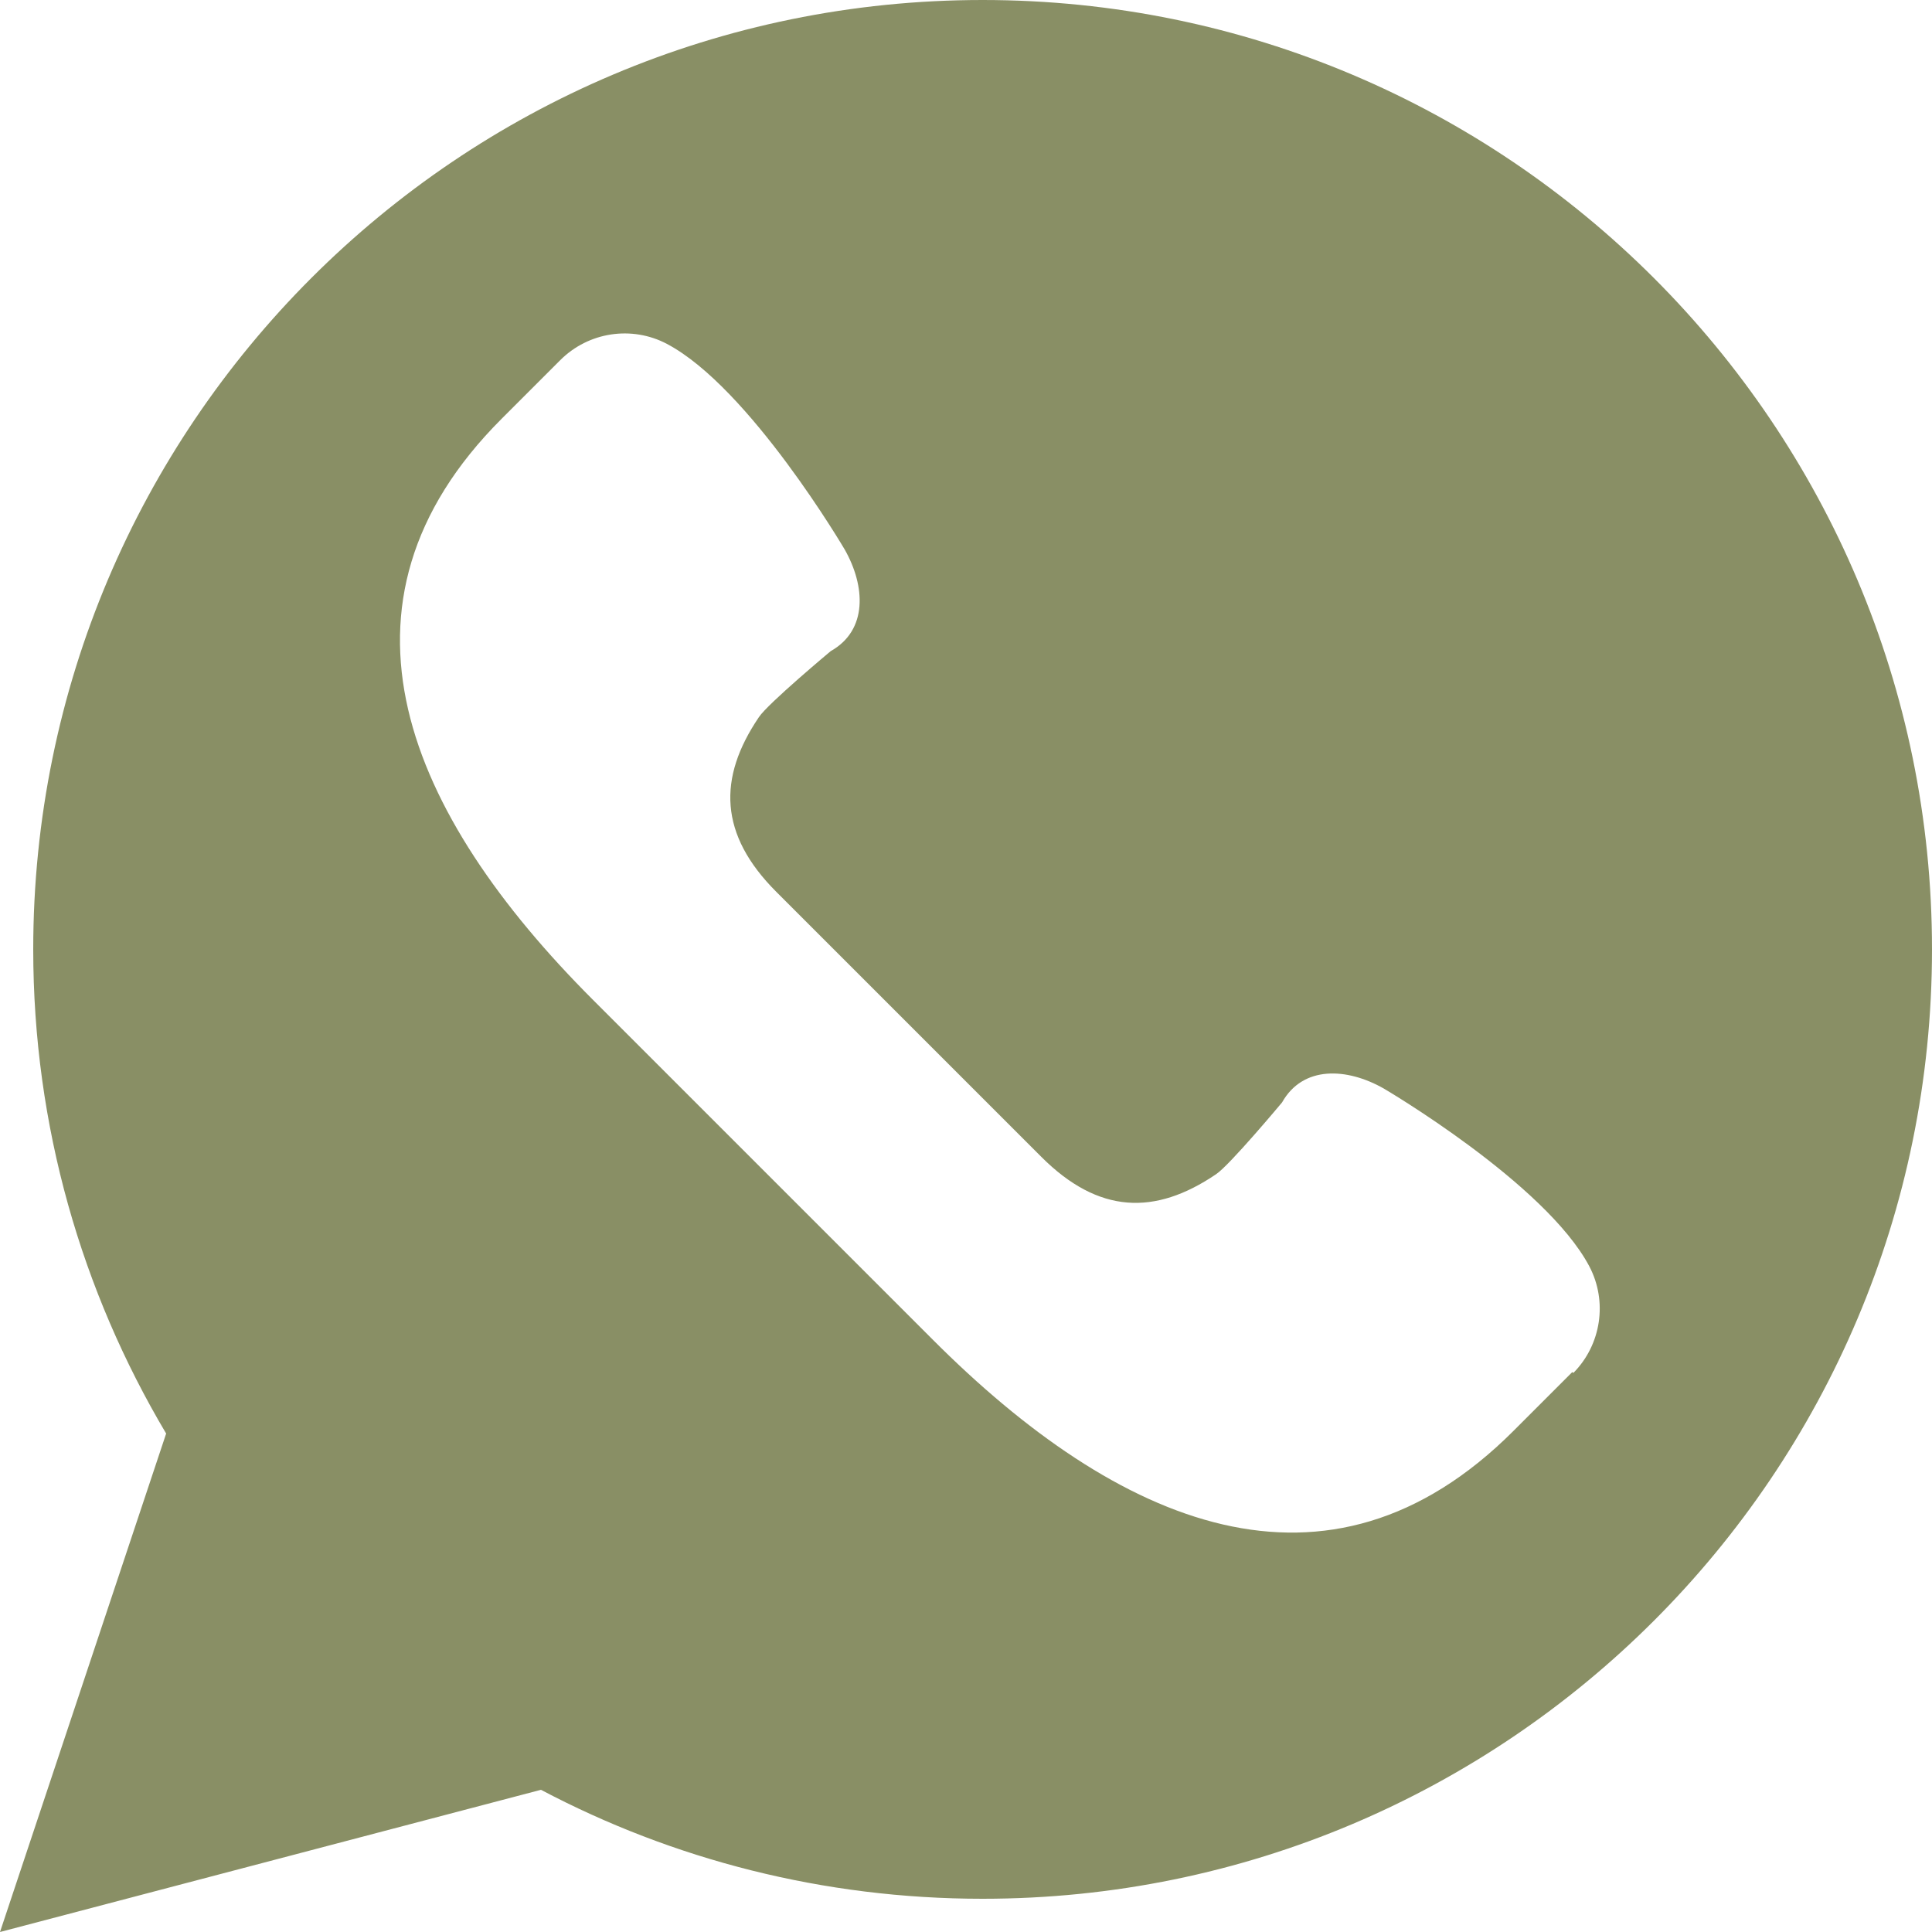
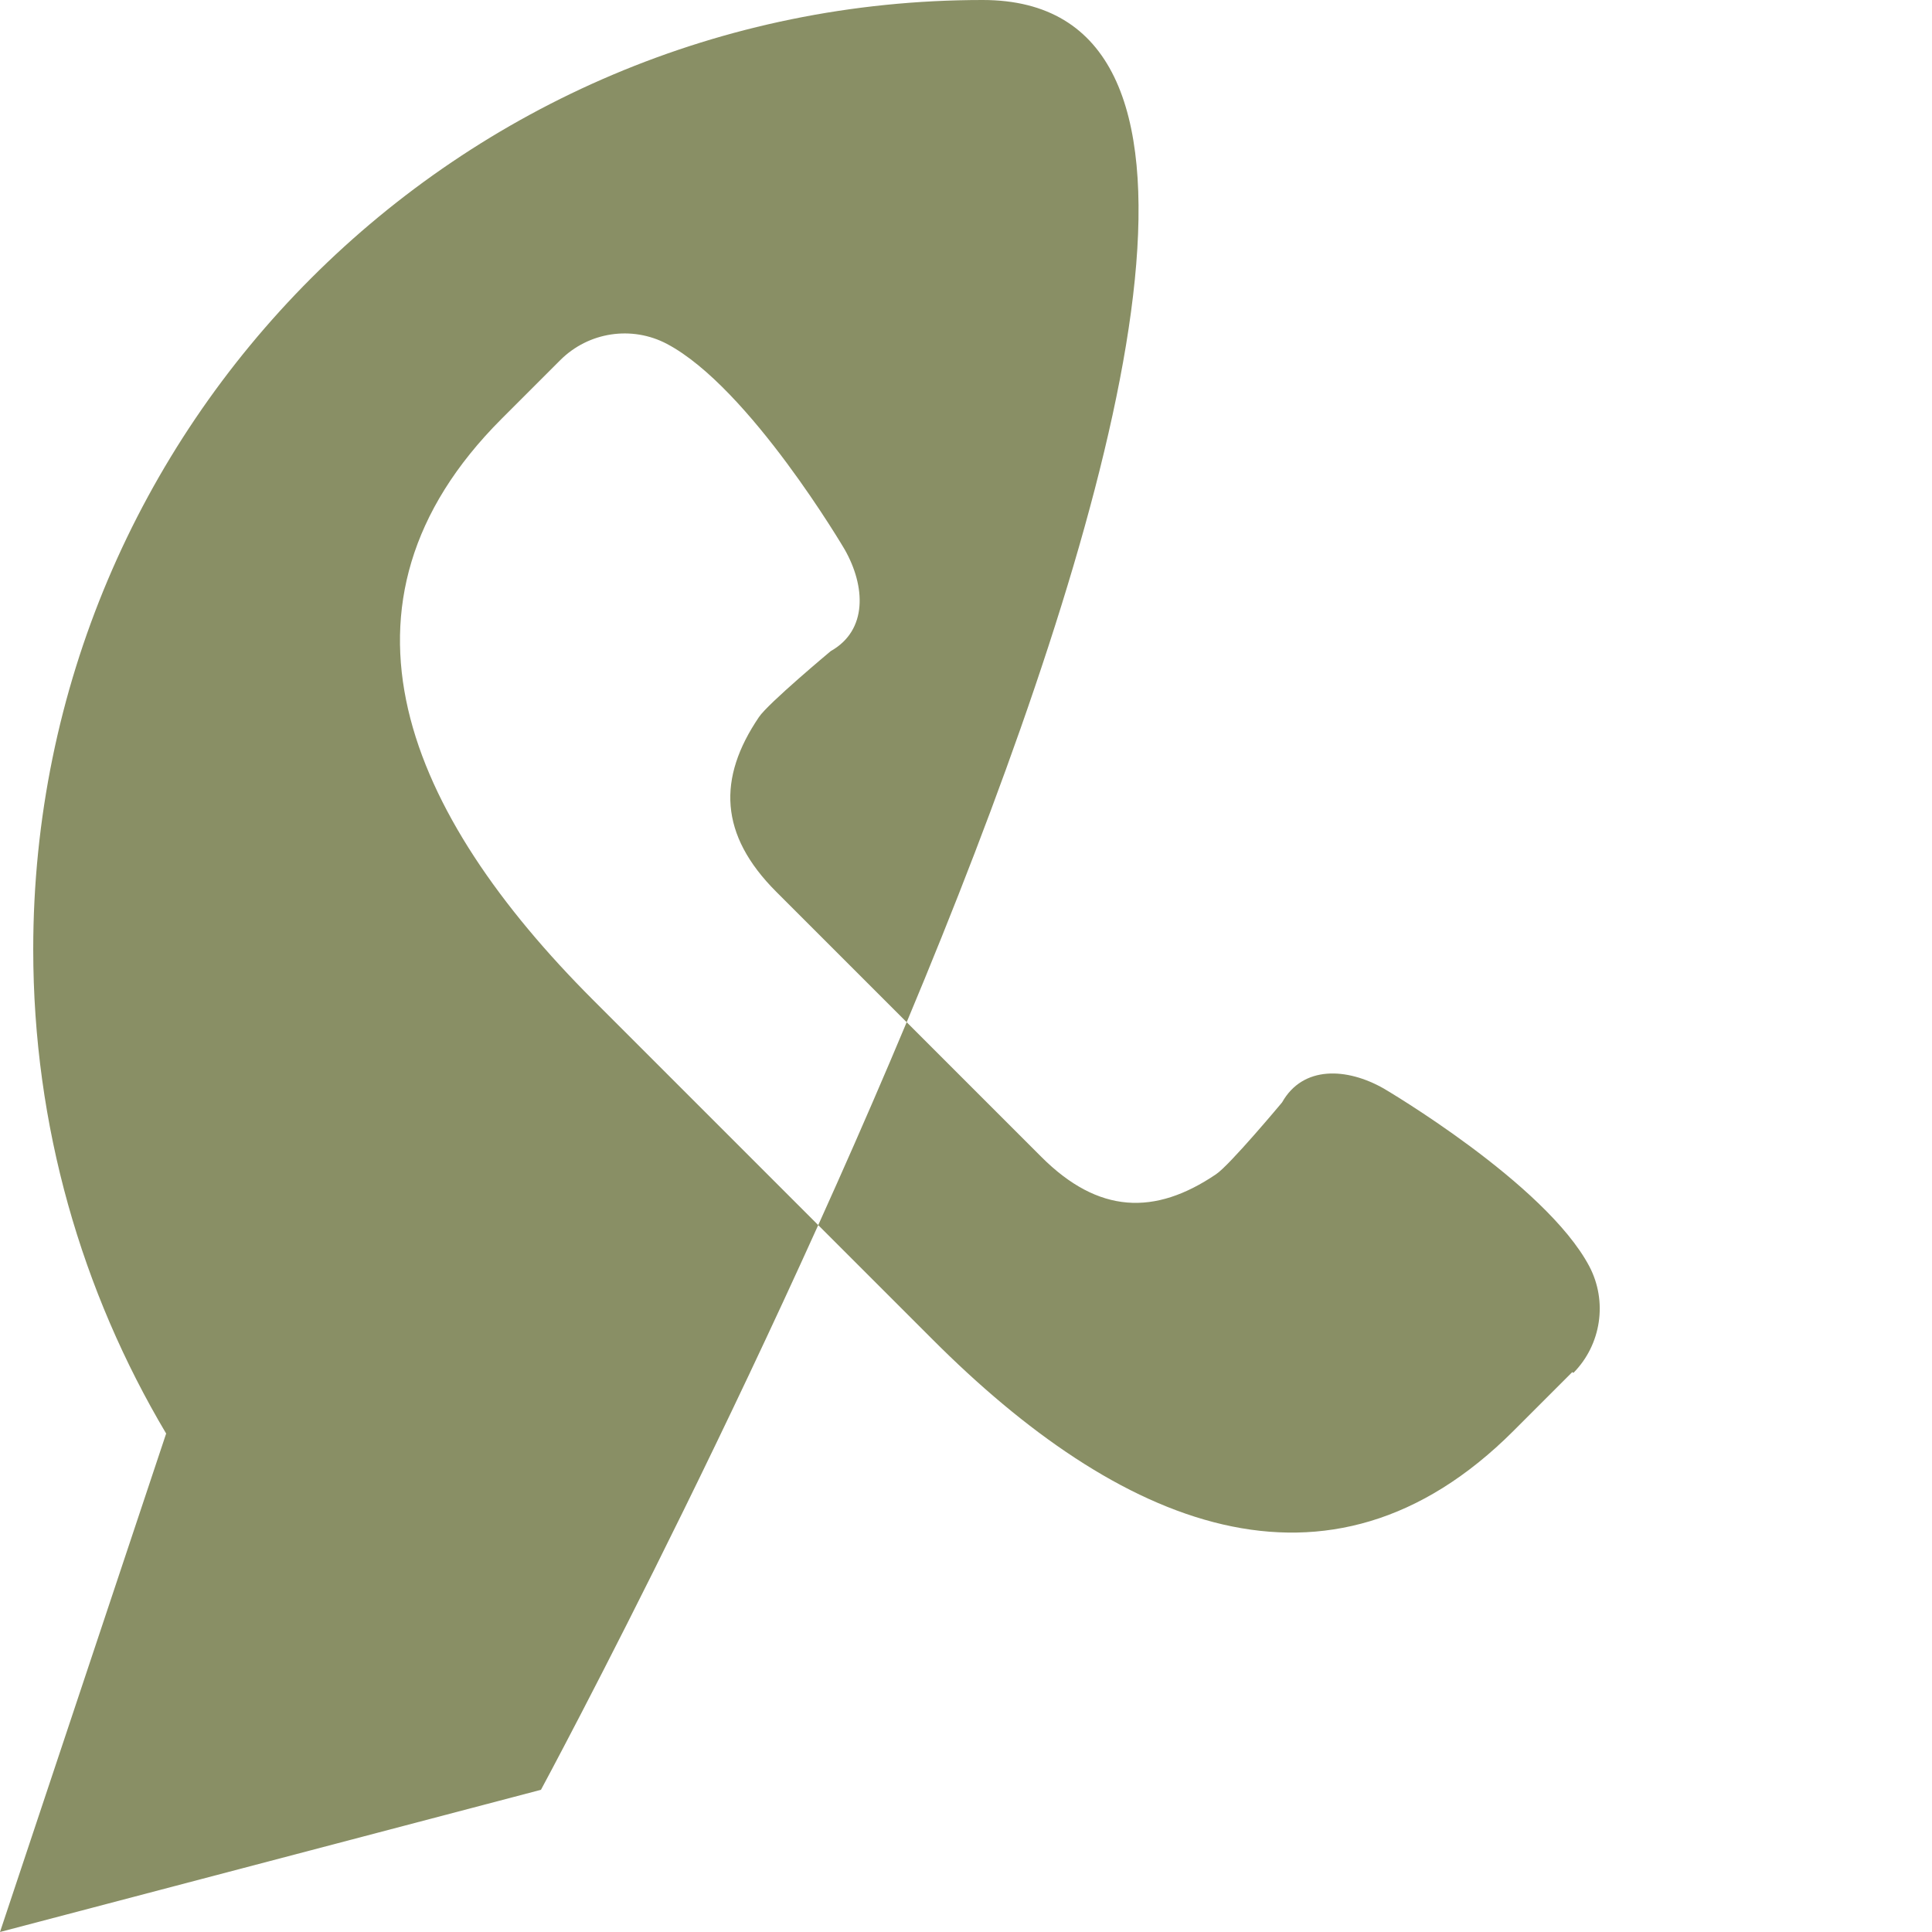
<svg xmlns="http://www.w3.org/2000/svg" id="Layer_2" viewBox="0 0 50 50">
  <defs>
    <style>
      .cls-1 {
        fill: #898f65;
      }
    </style>
  </defs>
  <g id="Layer_1-2" data-name="Layer_1">
-     <path class="cls-1" d="M25.43,0C11.86,0,.86,11,.86,24.57c0,4.58,1.26,8.86,3.44,12.53L0,50l14-3.68c3.41,1.8,7.3,2.82,11.43,2.82,13.57,0,24.57-11,24.57-24.57S39,0,25.43,0ZM40.69,35.51l-1.52,1.52c-4.81,4.81-10.24,2.44-15.04-2.37l-4.39-4.39-4.39-4.39c-4.81-4.81-7.17-10.24-2.37-15.04l1.52-1.52c.73-.73,1.85-.9,2.76-.42,2.14,1.13,4.6,5.32,4.6,5.32.54.95.6,2.09-.36,2.63,0,0-1.63,1.36-1.86,1.71-1.07,1.58-1.03,3.04.45,4.52l3.43,3.43,3.43,3.43c1.48,1.48,2.94,1.52,4.52.45.35-.23,1.71-1.86,1.71-1.86.54-.96,1.68-.9,2.63-.36,0,0,4.18,2.45,5.32,4.6.48.91.31,2.03-.41,2.76Z" />
+     <path class="cls-1" d="M25.43,0C11.86,0,.86,11,.86,24.57c0,4.58,1.26,8.86,3.44,12.53L0,50l14-3.68S39,0,25.43,0ZM40.69,35.51l-1.52,1.52c-4.81,4.81-10.24,2.44-15.04-2.37l-4.39-4.39-4.39-4.39c-4.81-4.81-7.17-10.24-2.37-15.04l1.52-1.52c.73-.73,1.85-.9,2.76-.42,2.14,1.13,4.6,5.32,4.6,5.32.54.95.6,2.09-.36,2.63,0,0-1.63,1.36-1.86,1.71-1.07,1.58-1.03,3.04.45,4.52l3.43,3.43,3.43,3.43c1.48,1.48,2.94,1.52,4.52.45.35-.23,1.71-1.86,1.71-1.86.54-.96,1.68-.9,2.63-.36,0,0,4.18,2.45,5.32,4.6.48.91.31,2.03-.41,2.76Z" />
  </g>
</svg>